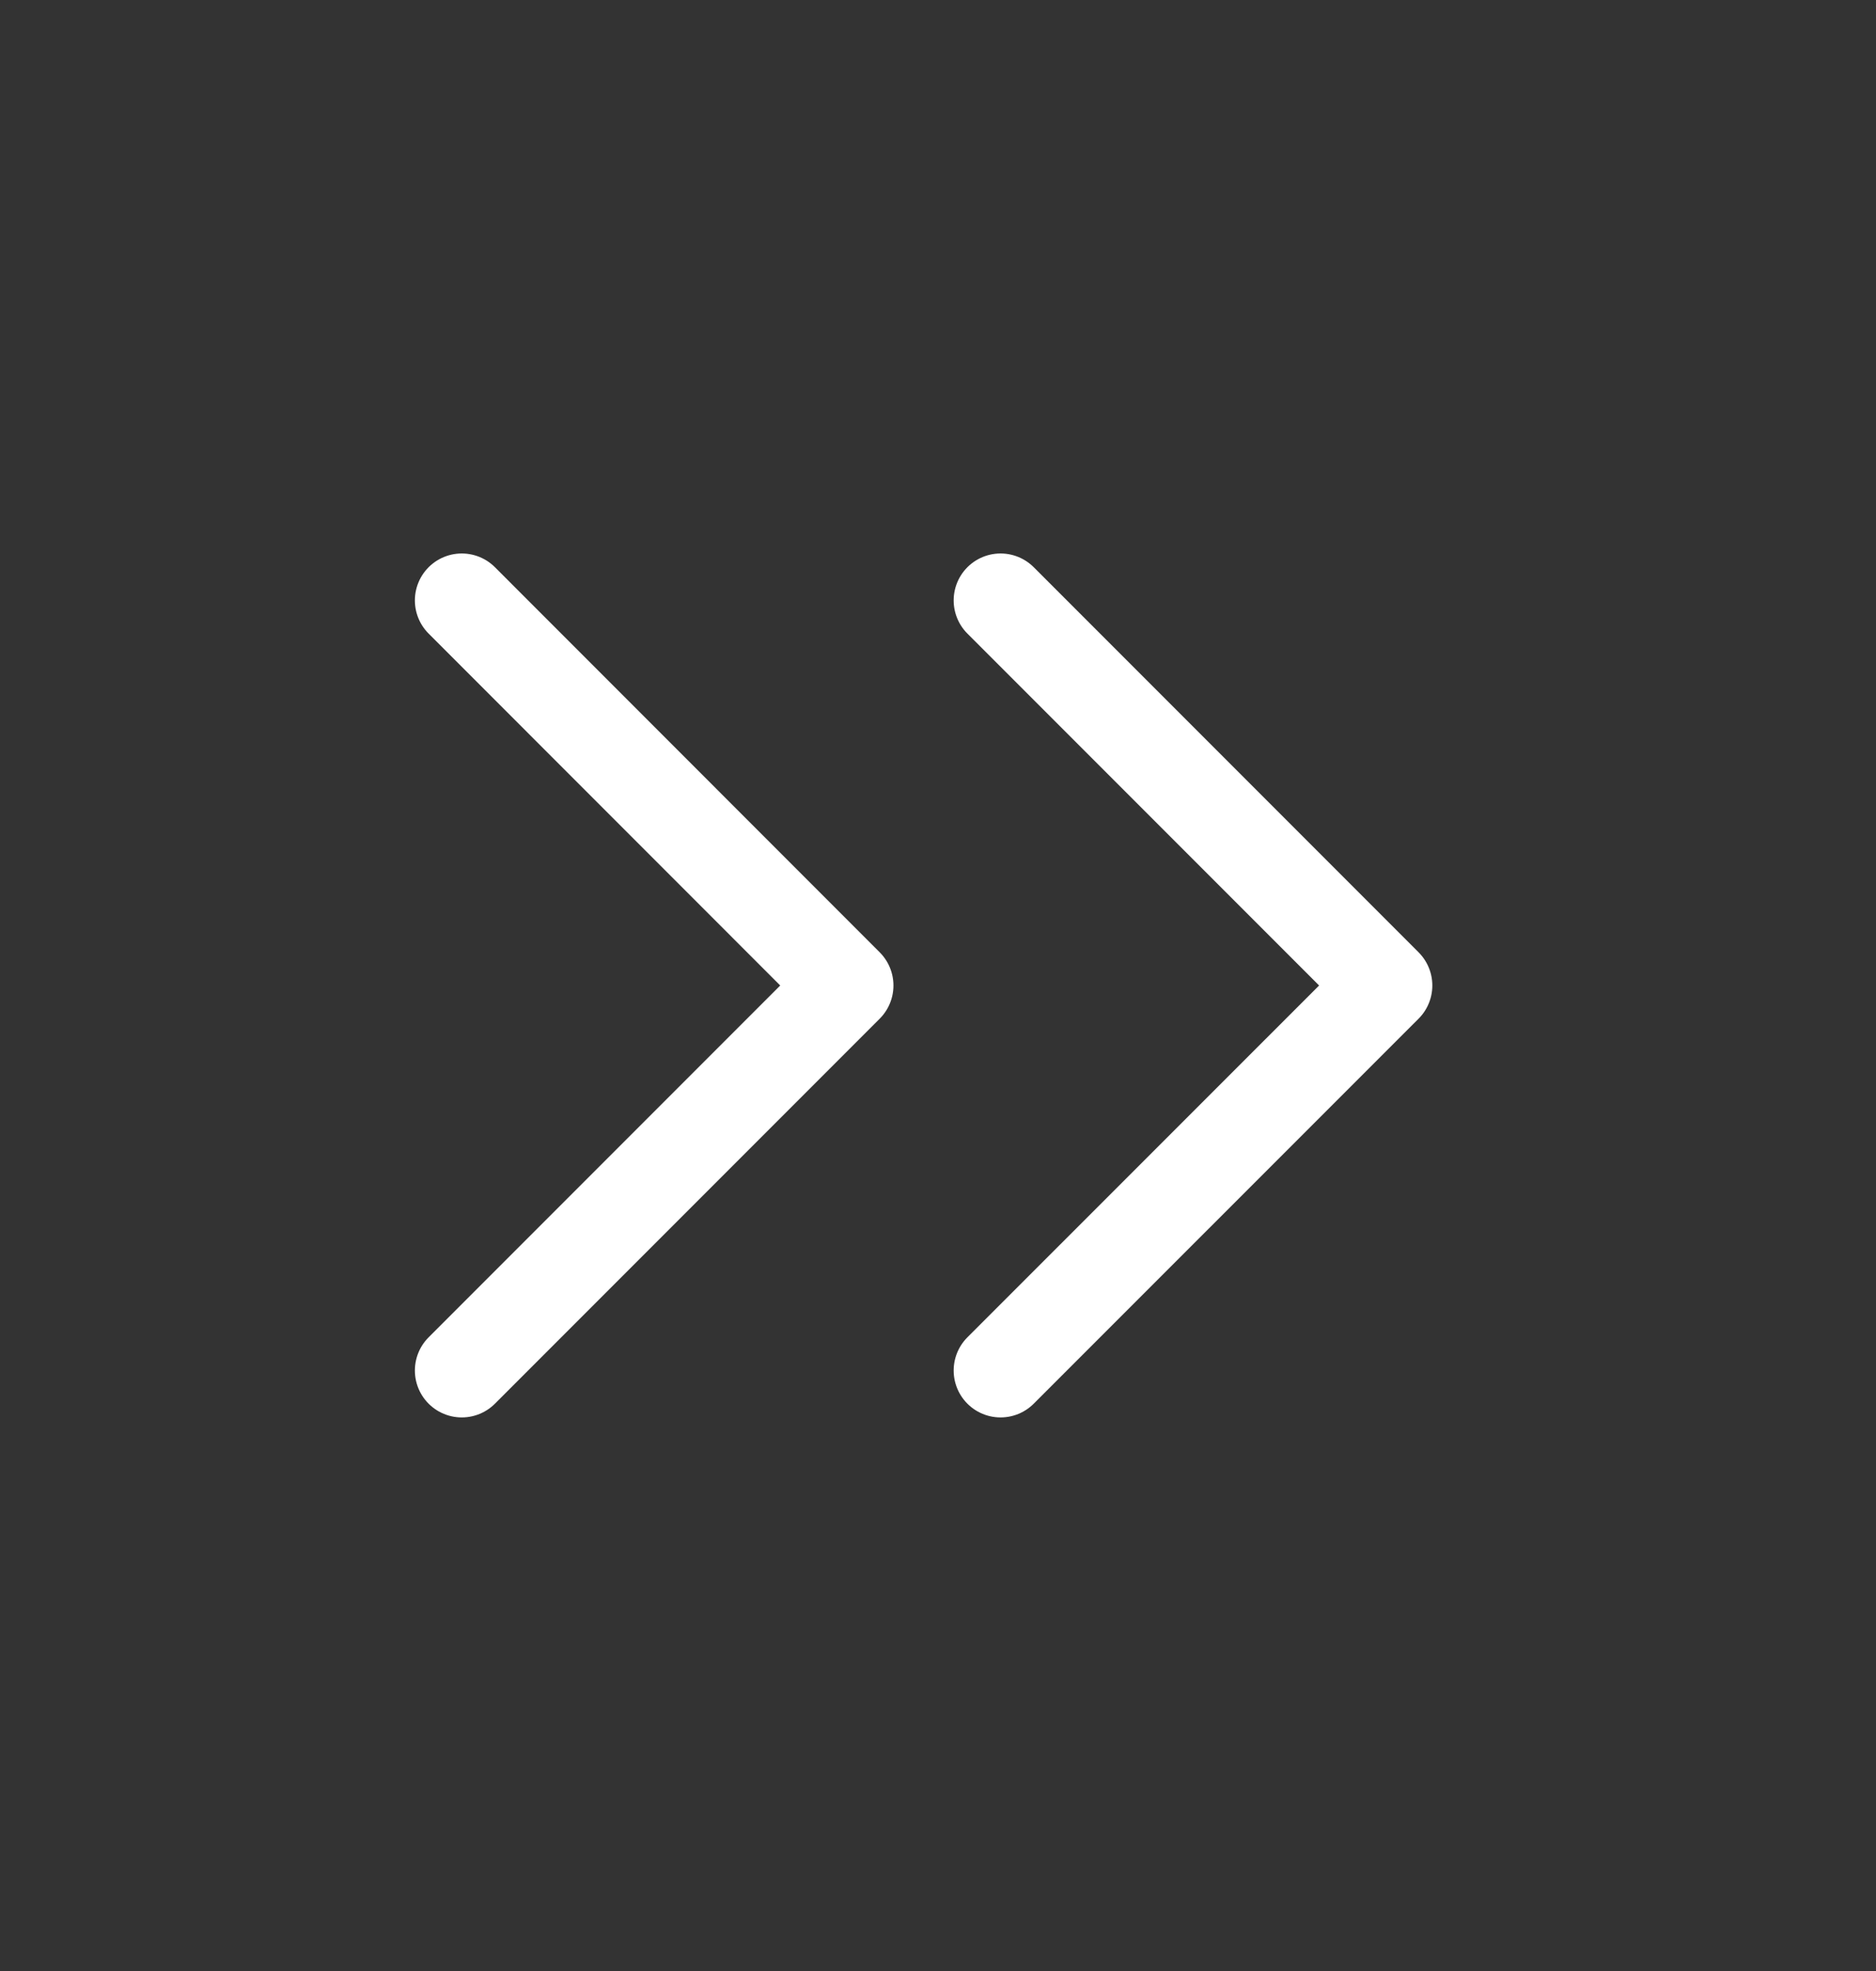
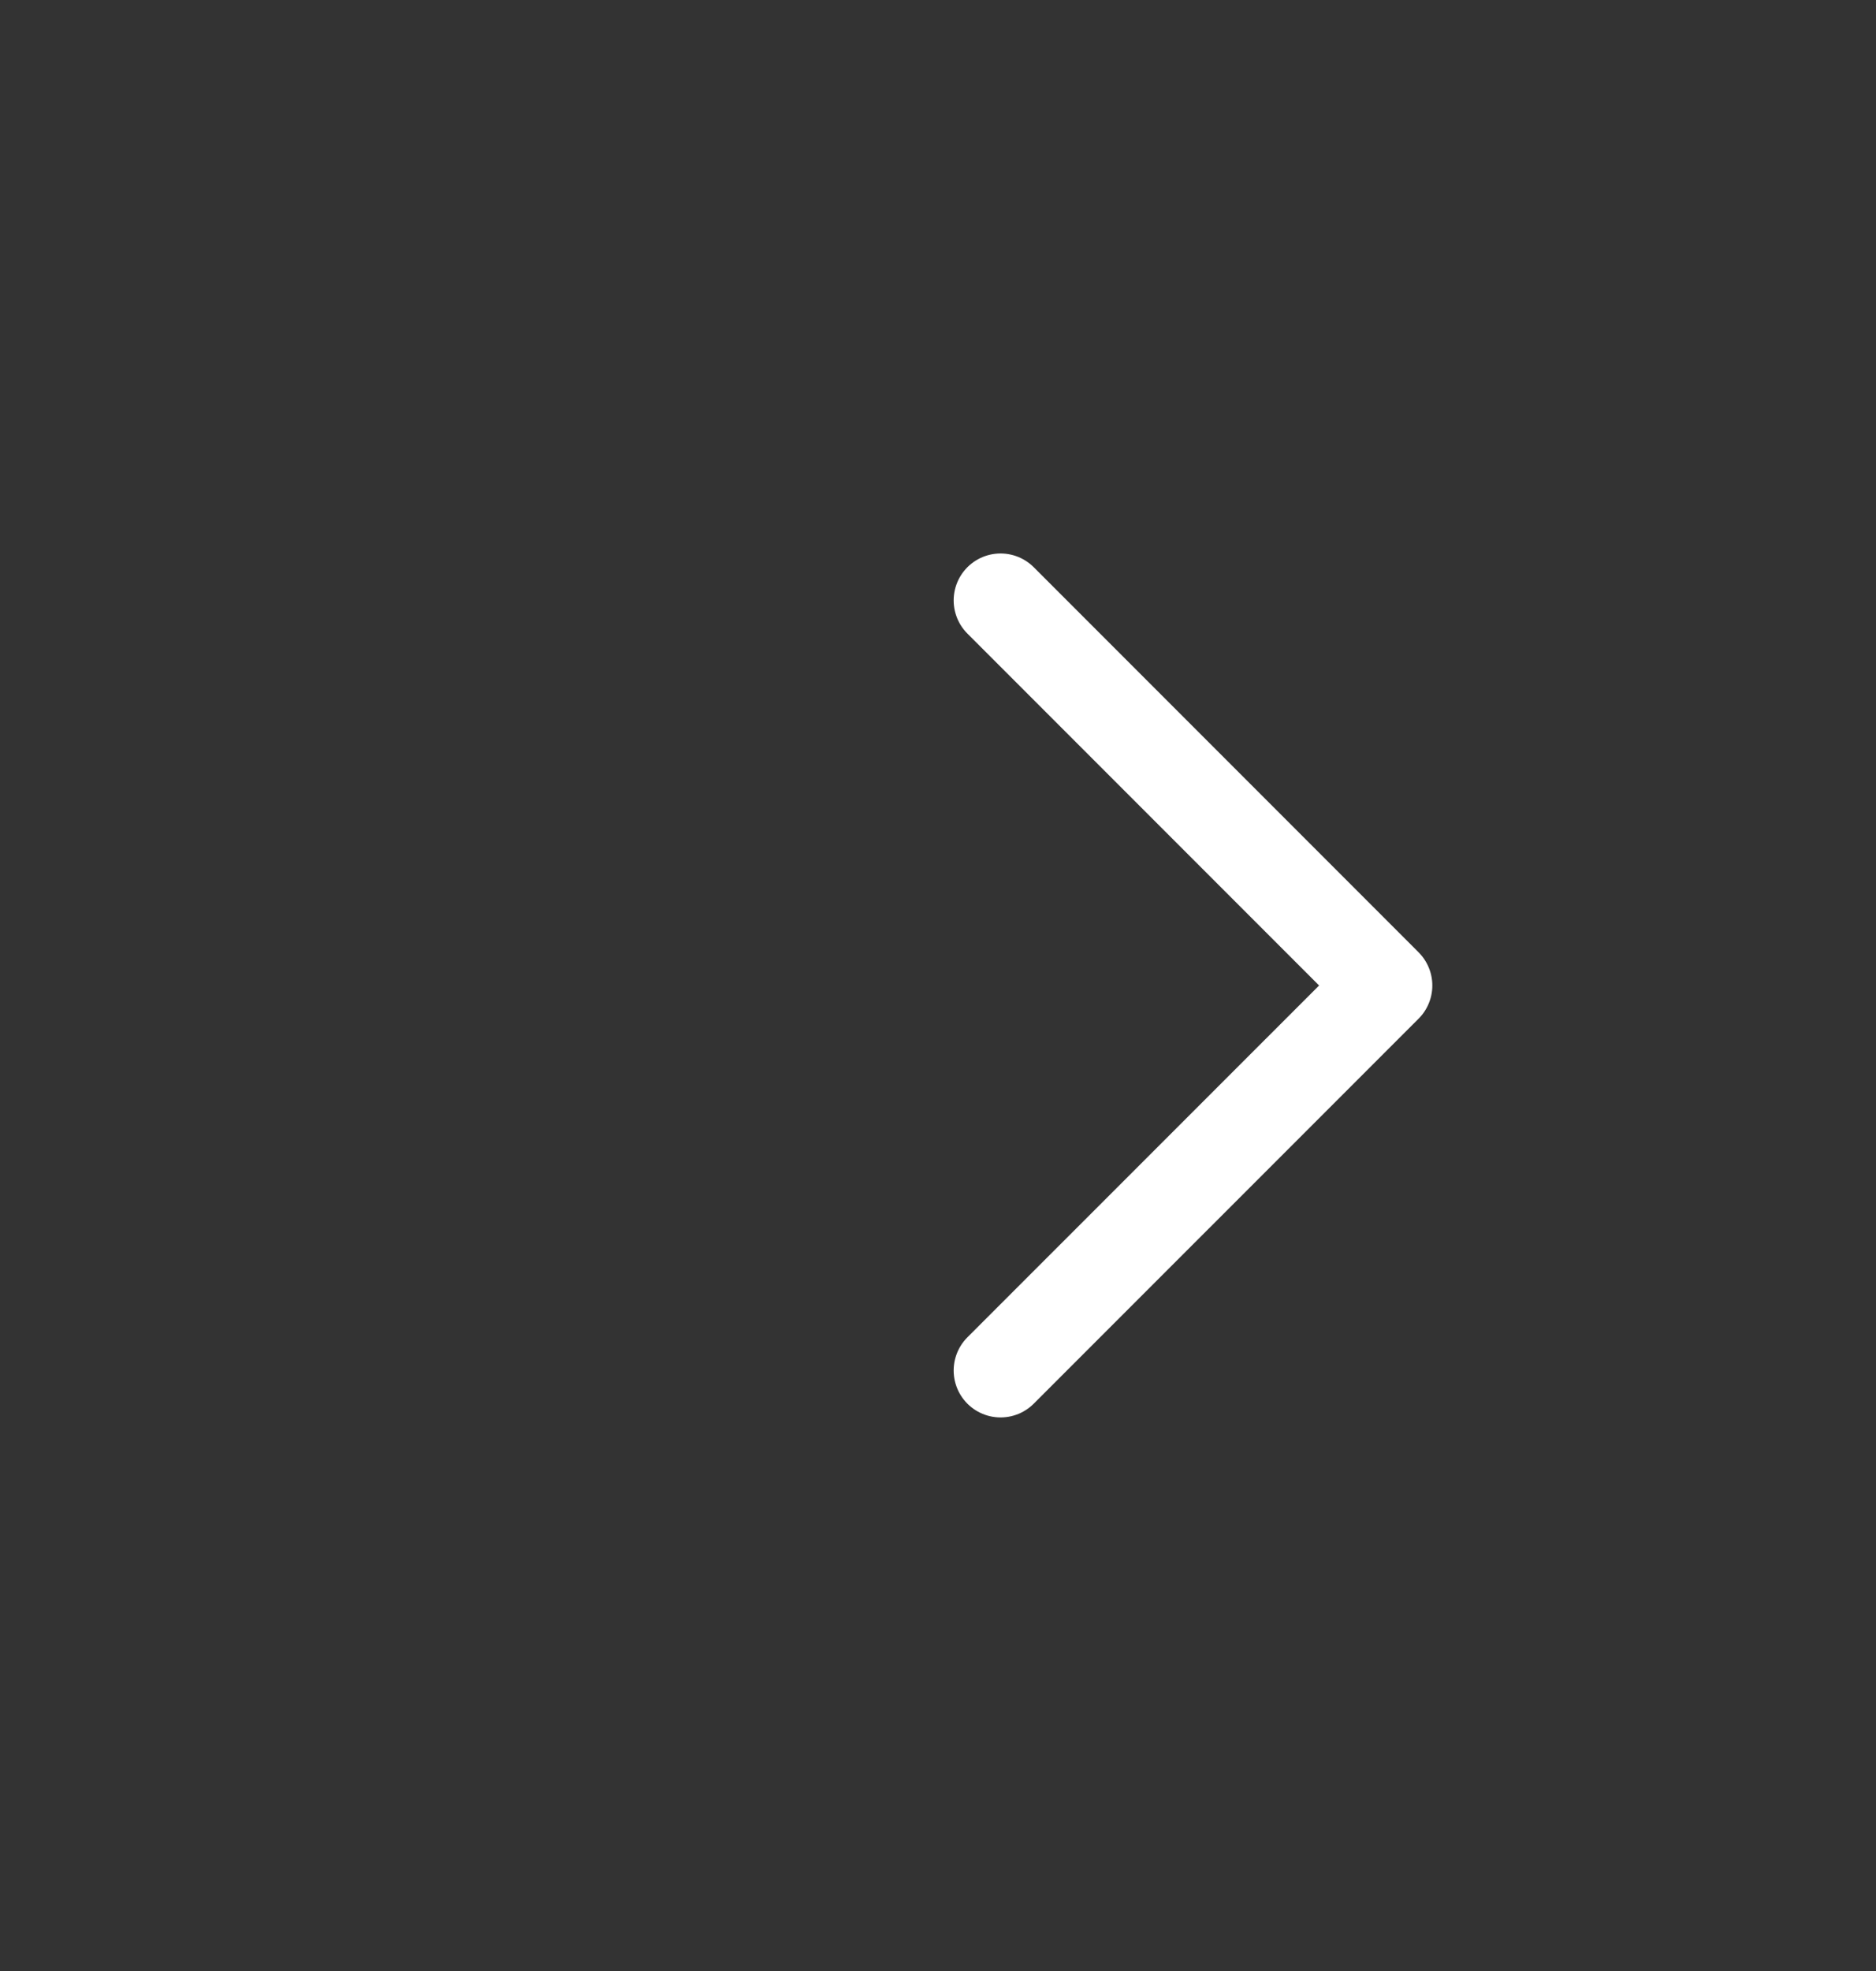
<svg xmlns="http://www.w3.org/2000/svg" width="20" height="21" viewBox="0 0 20 21" fill="none">
  <rect x="0" y="0" width="20" height="21" fill="#333333" stroke="none" />
  <path d="M10.667 14.602L14.77 10.5L10.667 6.397" stroke="white" stroke-linecap="round" stroke-linejoin="round" />
-   <path d="M4.923 14.602L9.025 10.5L4.923 6.397" stroke="white" stroke-linecap="round" stroke-linejoin="round" />
</svg>